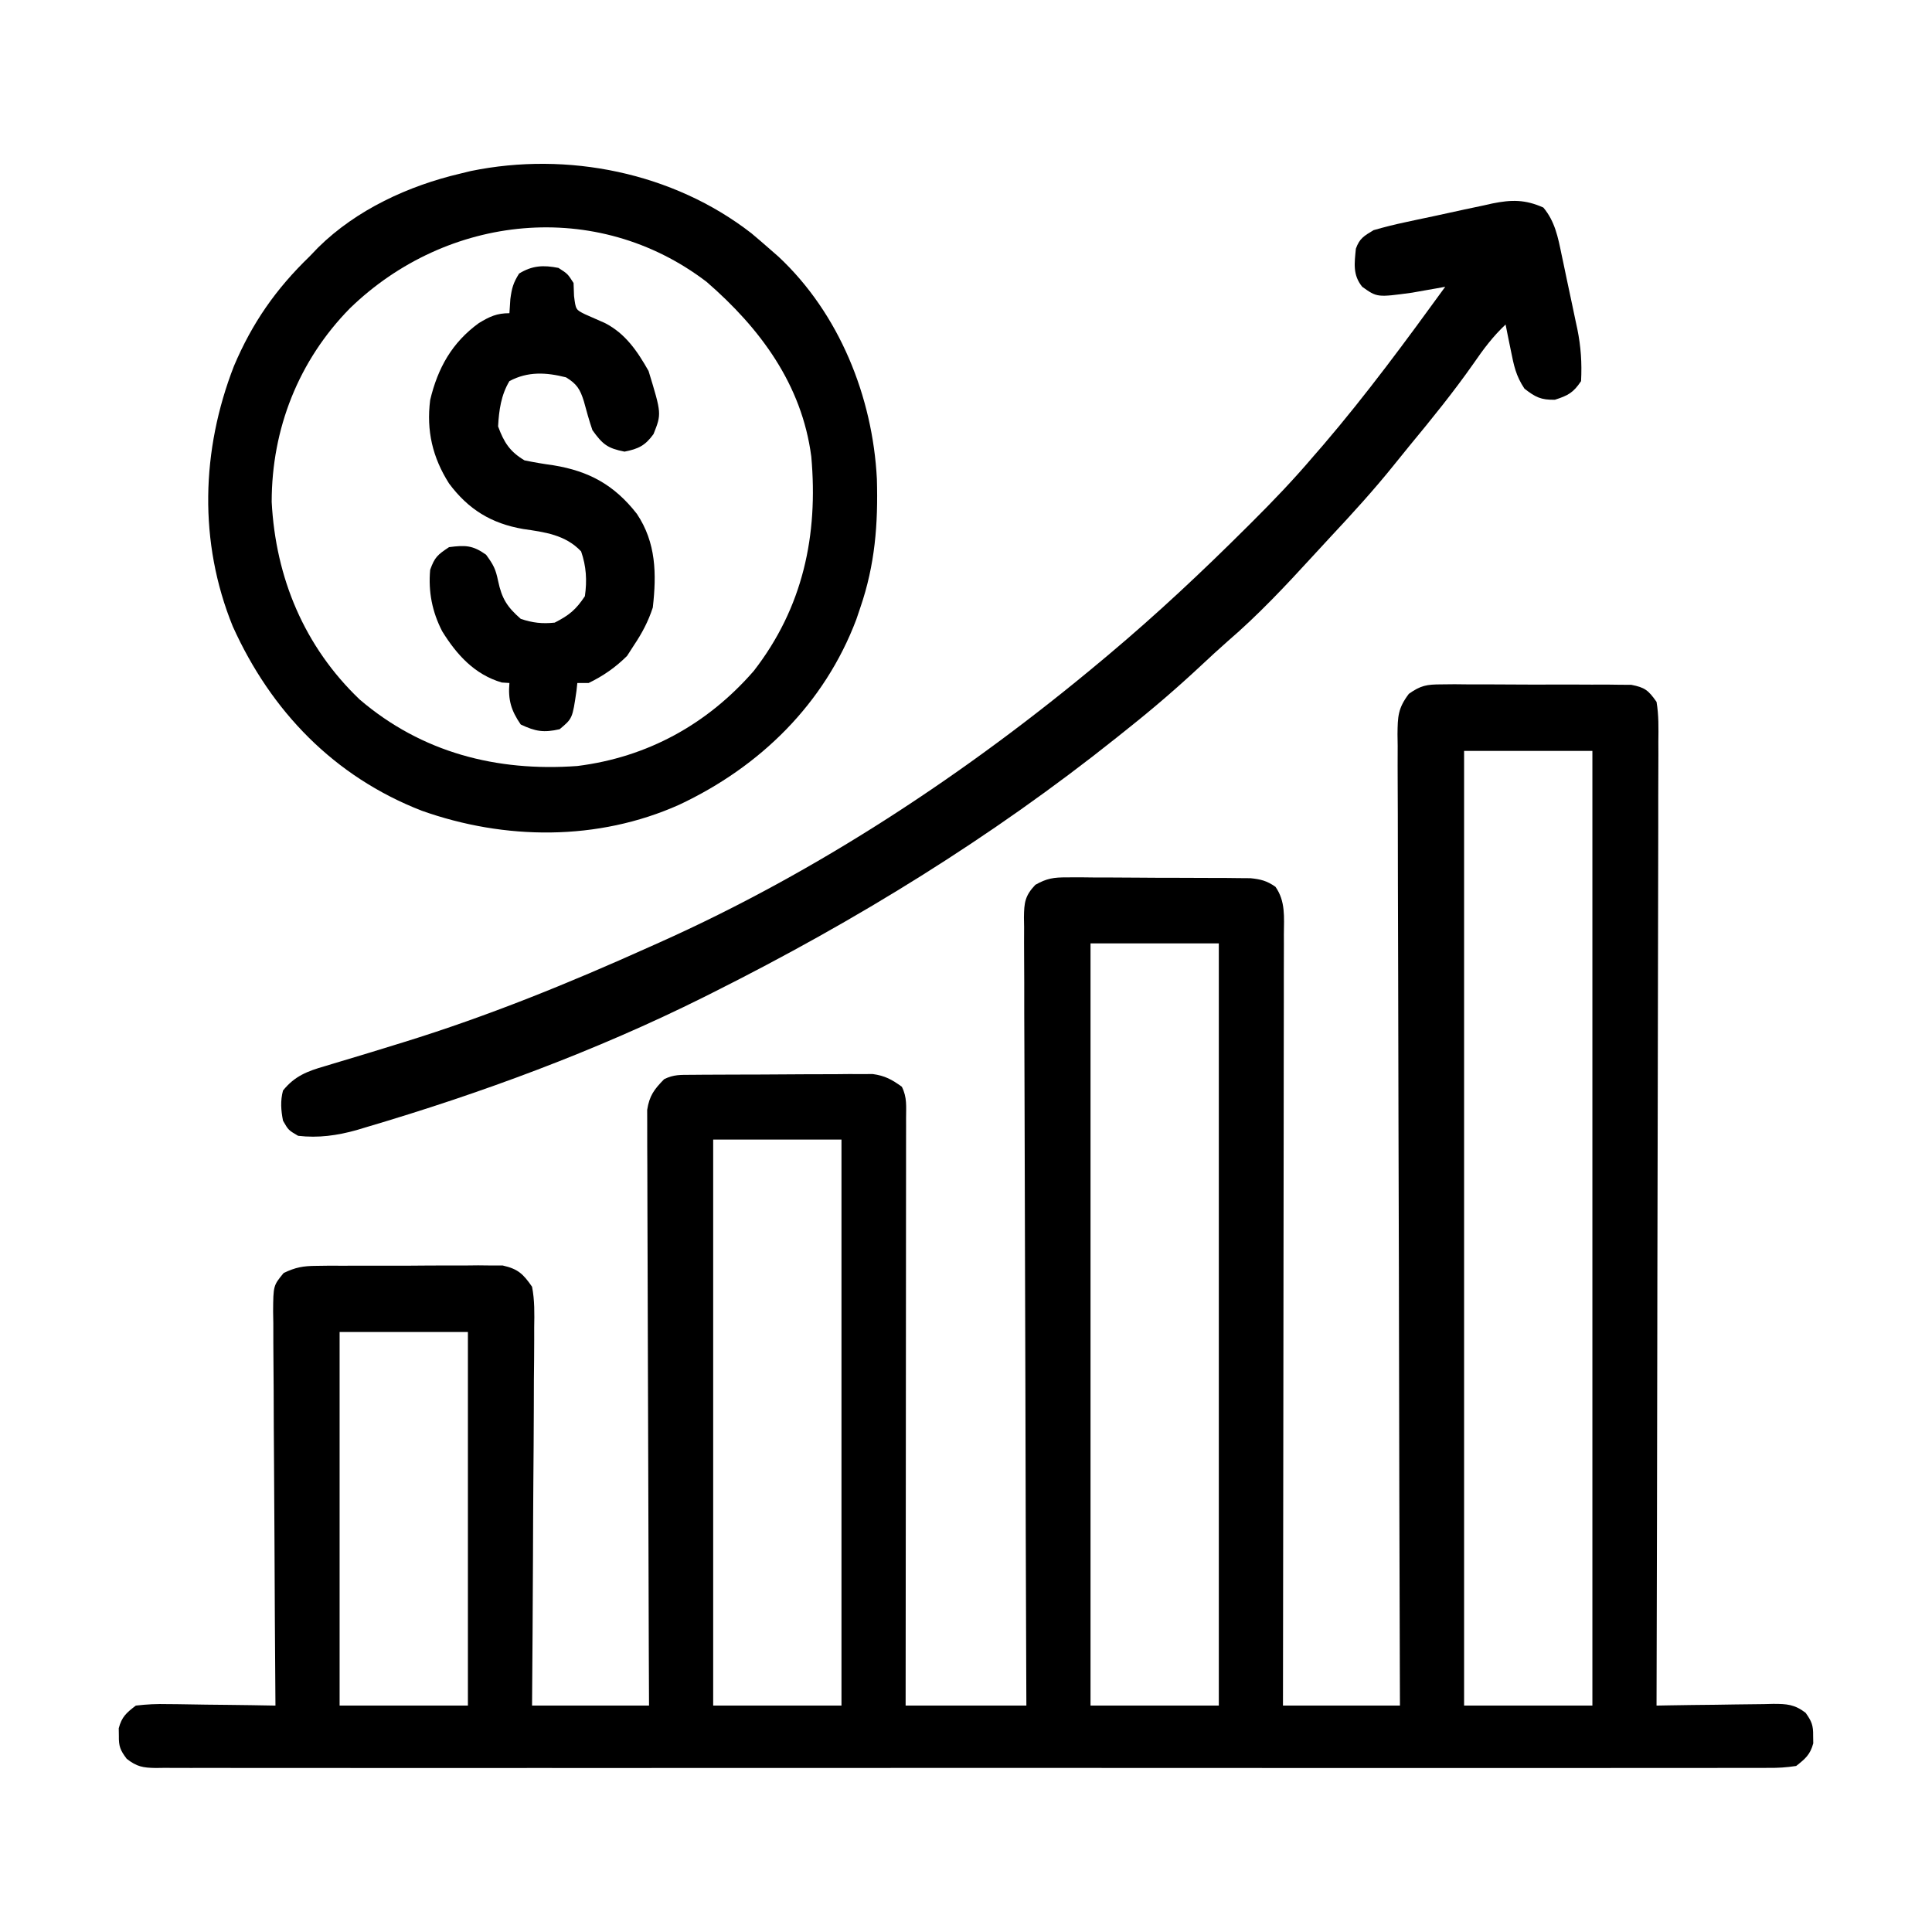
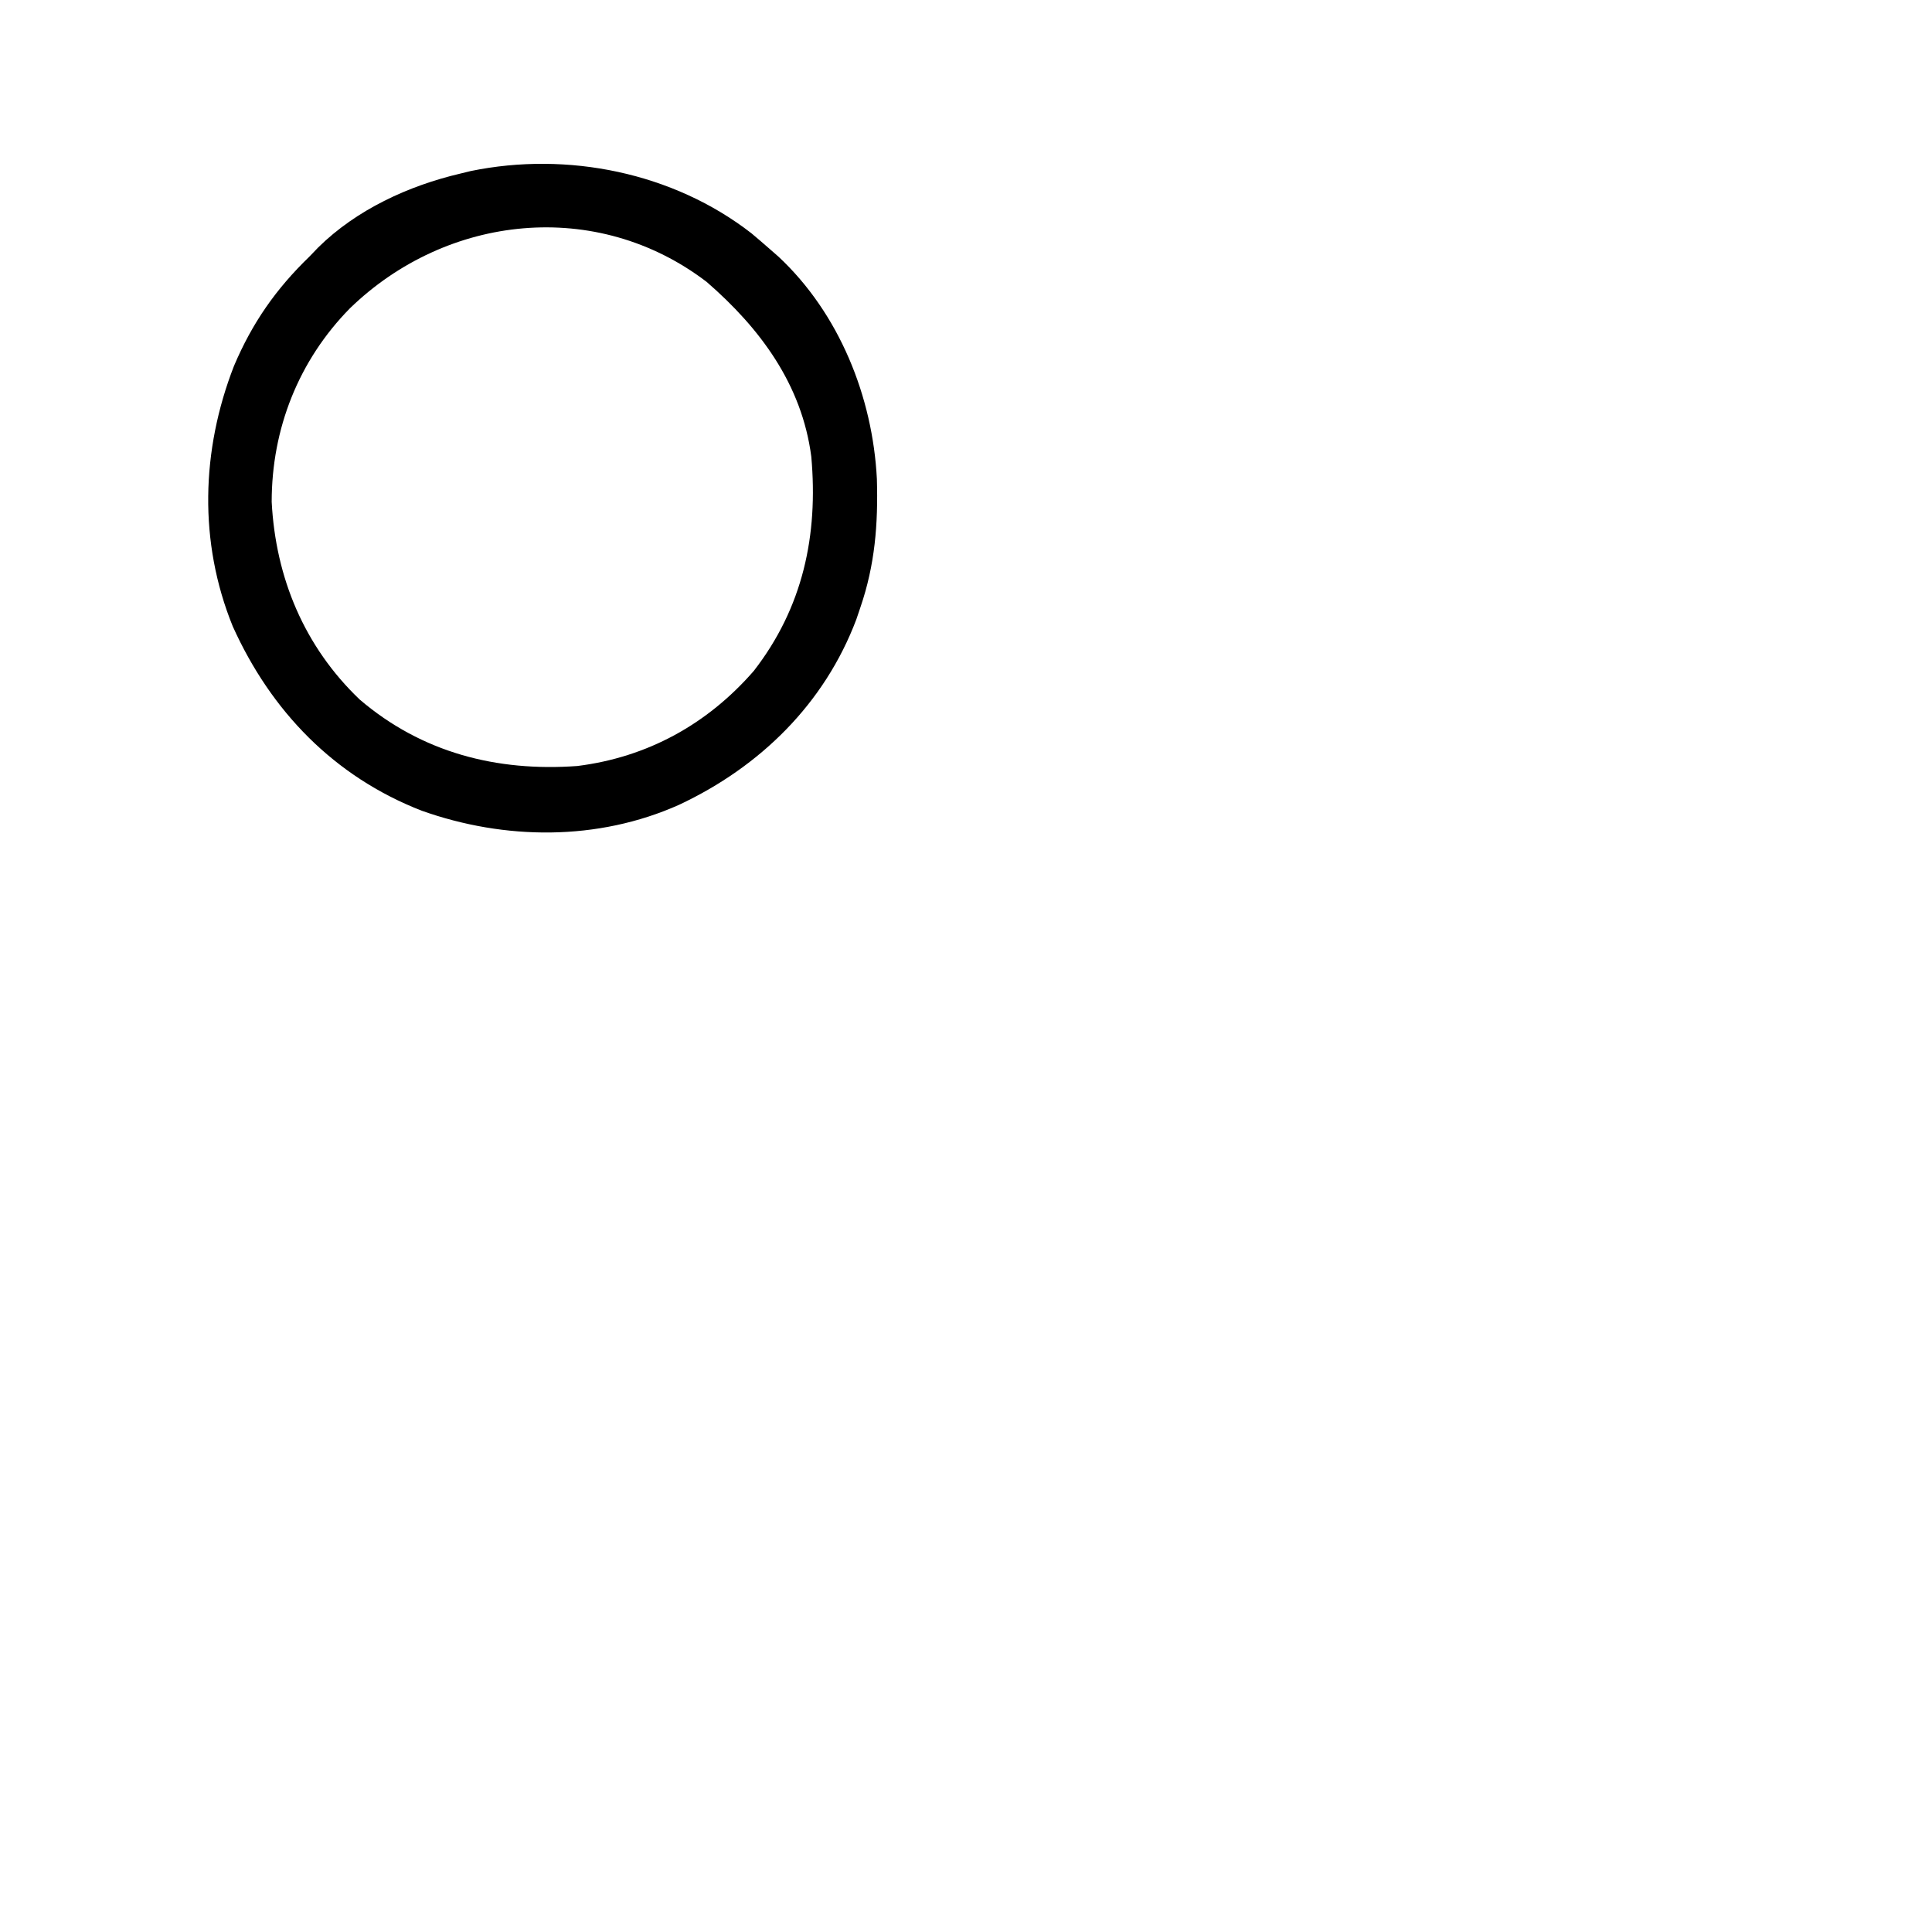
<svg xmlns="http://www.w3.org/2000/svg" version="1.1" width="512" height="512">
-   <path d="M0 0 C1.752 -0.019 1.752 -0.019 3.539 -0.038 C4.791 -0.025 6.044 -0.011 7.334 0.002 C9.273 -0.001 9.273 -0.001 11.252 -0.005 C13.983 -0.008 16.714 0.007 19.445 0.034 C22.941 0.068 26.436 0.062 29.932 0.044 C33.275 0.03 36.617 0.049 39.959 0.065 C41.213 0.06 42.467 0.055 43.759 0.05 C45.507 0.073 45.507 0.073 47.289 0.098 C48.313 0.104 49.337 0.11 50.393 0.116 C54.029 0.813 54.926 1.59 57.08 4.631 C57.684 8.152 57.601 11.646 57.561 15.211 C57.564 16.3 57.568 17.39 57.571 18.512 C57.578 22.176 57.556 25.839 57.534 29.503 C57.533 32.124 57.533 34.746 57.536 37.367 C57.538 43.017 57.525 48.666 57.503 54.316 C57.47 62.485 57.46 70.653 57.455 78.822 C57.446 92.075 57.419 105.328 57.382 118.58 C57.345 131.455 57.317 144.329 57.3 157.203 C57.299 157.997 57.297 158.79 57.296 159.608 C57.291 163.589 57.286 167.569 57.281 171.55 C57.24 204.577 57.169 237.604 57.08 270.631 C58.18 270.61 59.28 270.589 60.413 270.568 C64.498 270.495 68.583 270.449 72.668 270.411 C74.436 270.391 76.203 270.364 77.97 270.329 C80.512 270.281 83.053 270.258 85.595 270.24 C86.778 270.21 86.778 270.21 87.985 270.178 C91.611 270.176 93.647 270.302 96.577 272.531 C98.202 274.802 98.623 275.87 98.58 278.631 C98.59 279.291 98.6 279.951 98.611 280.631 C97.818 283.617 96.502 284.728 94.08 286.631 C91.487 287.023 89.318 287.169 86.727 287.134 C85.981 287.14 85.235 287.146 84.466 287.152 C81.951 287.167 79.437 287.153 76.922 287.139 C75.106 287.144 73.291 287.15 71.475 287.158 C66.475 287.175 61.475 287.166 56.475 287.154 C51.087 287.145 45.699 287.159 40.312 287.17 C29.752 287.188 19.193 287.184 8.634 287.172 C0.054 287.163 -8.525 287.162 -17.104 287.166 C-18.323 287.167 -19.543 287.168 -20.799 287.168 C-23.276 287.17 -25.753 287.171 -28.23 287.172 C-51.476 287.184 -74.722 287.17 -97.968 287.149 C-117.929 287.131 -137.889 287.134 -157.85 287.153 C-181.011 287.174 -204.171 287.182 -227.332 287.17 C-229.8 287.169 -232.268 287.168 -234.736 287.166 C-236.558 287.165 -236.558 287.165 -238.417 287.164 C-246.989 287.161 -255.561 287.167 -264.133 287.176 C-274.575 287.187 -285.017 287.185 -295.459 287.163 C-300.79 287.153 -306.121 287.149 -311.452 287.162 C-316.327 287.174 -321.202 287.167 -326.078 287.146 C-327.846 287.141 -329.615 287.144 -331.383 287.153 C-333.778 287.165 -336.172 287.153 -338.568 287.134 C-339.262 287.144 -339.956 287.153 -340.671 287.163 C-344.029 287.11 -345.672 286.826 -348.347 284.725 C-350.055 282.452 -350.464 281.436 -350.42 278.631 C-350.43 277.971 -350.441 277.311 -350.451 276.631 C-349.645 273.597 -348.421 272.534 -345.92 270.631 C-342.961 270.282 -340.386 270.163 -337.436 270.24 C-336.62 270.246 -335.805 270.252 -334.964 270.258 C-332.366 270.28 -329.768 270.33 -327.17 270.381 C-325.406 270.401 -323.642 270.419 -321.877 270.436 C-317.558 270.48 -313.239 270.549 -308.92 270.631 C-308.925 270.058 -308.929 269.484 -308.934 268.893 C-309.045 254.939 -309.127 240.984 -309.179 227.029 C-309.205 220.281 -309.24 213.533 -309.297 206.784 C-309.353 200.275 -309.382 193.765 -309.395 187.255 C-309.404 184.769 -309.422 182.282 -309.449 179.796 C-309.485 176.319 -309.49 172.843 -309.488 169.366 C-309.506 168.334 -309.524 167.301 -309.542 166.236 C-309.492 159.326 -309.492 159.326 -306.748 155.993 C-303.609 154.481 -301.582 154.119 -298.108 154.098 C-296.963 154.082 -295.818 154.066 -294.639 154.05 C-292.798 154.057 -292.798 154.057 -290.92 154.065 C-289.652 154.058 -288.383 154.052 -287.076 154.046 C-284.396 154.039 -281.717 154.04 -279.037 154.055 C-275.61 154.072 -272.185 154.048 -268.759 154.013 C-265.479 153.986 -262.2 153.996 -258.92 154.002 C-257.079 153.982 -257.079 153.982 -255.201 153.962 C-254.057 153.975 -252.912 153.987 -251.733 154 C-250.226 154.001 -250.226 154.001 -248.69 154.003 C-244.633 154.923 -243.293 156.208 -240.92 159.631 C-240.215 163.222 -240.288 166.739 -240.353 170.388 C-240.352 171.472 -240.351 172.555 -240.35 173.671 C-240.354 177.248 -240.393 180.824 -240.432 184.401 C-240.441 186.882 -240.448 189.364 -240.453 191.845 C-240.472 198.374 -240.522 204.902 -240.577 211.43 C-240.631 218.093 -240.651 224.755 -240.676 231.418 C-240.73 244.489 -240.818 257.56 -240.92 270.631 C-230.69 270.631 -220.46 270.631 -209.92 270.631 C-209.941 265.78 -209.962 260.929 -209.984 255.931 C-210.05 239.926 -210.094 223.92 -210.127 207.915 C-210.148 198.208 -210.176 188.502 -210.222 178.795 C-210.262 170.335 -210.288 161.876 -210.297 153.416 C-210.302 148.936 -210.314 144.456 -210.343 139.976 C-210.37 135.76 -210.379 131.544 -210.373 127.327 C-210.374 125.78 -210.382 124.232 -210.397 122.685 C-210.417 120.571 -210.412 118.458 -210.401 116.345 C-210.405 115.162 -210.409 113.979 -210.412 112.761 C-209.819 108.986 -208.565 107.337 -205.92 104.631 C-203.354 103.348 -201.505 103.49 -198.632 103.47 C-197.527 103.46 -196.422 103.451 -195.284 103.441 C-193.485 103.434 -193.485 103.434 -191.651 103.428 C-190.422 103.422 -189.194 103.417 -187.929 103.411 C-185.325 103.401 -182.722 103.395 -180.118 103.391 C-176.135 103.384 -172.152 103.35 -168.168 103.319 C-165.642 103.312 -163.115 103.307 -160.588 103.303 C-159.395 103.291 -158.202 103.278 -156.973 103.266 C-155.859 103.269 -154.745 103.272 -153.597 103.275 C-152.13 103.269 -152.13 103.269 -150.634 103.264 C-147.417 103.699 -145.533 104.734 -142.92 106.631 C-141.501 109.469 -141.797 111.847 -141.8 115.022 C-141.799 116.017 -141.799 116.017 -141.797 117.032 C-141.796 119.264 -141.801 121.497 -141.807 123.729 C-141.807 125.326 -141.807 126.922 -141.806 128.518 C-141.806 132.861 -141.812 137.204 -141.819 141.546 C-141.825 146.081 -141.826 150.617 -141.827 155.152 C-141.83 163.743 -141.838 172.335 -141.848 180.927 C-141.859 190.707 -141.865 200.487 -141.87 210.266 C-141.88 230.388 -141.899 250.51 -141.92 270.631 C-131.36 270.631 -120.8 270.631 -109.92 270.631 C-109.931 267.946 -109.942 265.262 -109.954 262.496 C-110.056 237.244 -110.13 211.993 -110.179 186.741 C-110.205 173.757 -110.24 160.774 -110.297 147.791 C-110.347 136.477 -110.379 125.163 -110.391 113.85 C-110.397 107.857 -110.413 101.864 -110.449 95.871 C-110.483 90.234 -110.493 84.597 -110.486 78.96 C-110.487 76.888 -110.497 74.816 -110.516 72.744 C-110.541 69.92 -110.535 67.098 -110.521 64.274 C-110.543 63.037 -110.543 63.037 -110.566 61.775 C-110.514 57.831 -110.307 56.041 -107.554 53.122 C-104.499 51.393 -102.678 51.135 -99.184 51.145 C-97.492 51.136 -97.492 51.136 -95.766 51.127 C-94.557 51.141 -93.349 51.155 -92.104 51.17 C-90.855 51.171 -89.607 51.172 -88.32 51.173 C-85.683 51.179 -83.047 51.193 -80.41 51.219 C-77.035 51.253 -73.66 51.261 -70.285 51.26 C-67.058 51.26 -63.831 51.278 -60.604 51.295 C-59.393 51.297 -58.183 51.3 -56.936 51.302 C-55.811 51.315 -54.686 51.327 -53.527 51.341 C-52.539 51.348 -51.55 51.356 -50.531 51.364 C-47.774 51.646 -46.192 52.054 -43.92 53.631 C-41.212 57.44 -41.648 61.724 -41.68 66.198 C-41.677 67.508 -41.677 67.508 -41.674 68.845 C-41.671 71.776 -41.682 74.707 -41.693 77.638 C-41.694 79.737 -41.693 81.836 -41.692 83.935 C-41.692 89.639 -41.703 95.343 -41.717 101.048 C-41.73 107.007 -41.731 112.966 -41.733 118.925 C-41.74 130.212 -41.756 141.499 -41.776 152.786 C-41.798 165.634 -41.809 178.483 -41.82 191.332 C-41.84 217.765 -41.876 244.198 -41.92 270.631 C-31.69 270.631 -21.46 270.631 -10.92 270.631 C-10.931 267.322 -10.942 264.013 -10.954 260.604 C-11.053 230.272 -11.128 199.94 -11.175 169.608 C-11.182 165.634 -11.188 161.66 -11.195 157.686 C-11.196 156.894 -11.197 156.103 -11.199 155.288 C-11.221 142.471 -11.26 129.655 -11.306 116.838 C-11.353 103.691 -11.38 90.543 -11.391 77.395 C-11.397 69.28 -11.419 61.165 -11.46 53.05 C-11.489 46.831 -11.492 40.612 -11.486 34.393 C-11.487 31.839 -11.497 29.285 -11.516 26.732 C-11.541 23.252 -11.535 19.773 -11.521 16.293 C-11.536 15.276 -11.551 14.26 -11.566 13.212 C-11.515 8.516 -11.459 6.345 -8.558 2.504 C-5.432 0.285 -3.807 0.004 0 0 Z M6.08 17.631 C6.08 101.121 6.08 184.611 6.08 270.631 C17.3 270.631 28.52 270.631 40.08 270.631 C40.08 187.141 40.08 103.651 40.08 17.631 C28.86 17.631 17.64 17.631 6.08 17.631 Z M-92.92 68.631 C-92.92 135.291 -92.92 201.951 -92.92 270.631 C-81.7 270.631 -70.48 270.631 -58.92 270.631 C-58.92 203.971 -58.92 137.311 -58.92 68.631 C-70.14 68.631 -81.36 68.631 -92.92 68.631 Z M-192.92 120.631 C-192.92 170.131 -192.92 219.631 -192.92 270.631 C-181.7 270.631 -170.48 270.631 -158.92 270.631 C-158.92 221.131 -158.92 171.631 -158.92 120.631 C-170.14 120.631 -181.36 120.631 -192.92 120.631 Z M-291.92 171.631 C-291.92 204.301 -291.92 236.971 -291.92 270.631 C-280.7 270.631 -269.48 270.631 -257.92 270.631 C-257.92 237.961 -257.92 205.291 -257.92 171.631 C-269.14 171.631 -280.36 171.631 -291.92 171.631 Z " fill="#000000" transform="translate(381.92,181.369)" />
  <path d="M0 0 C1.641 1.377 3.267 2.773 4.875 4.188 C6.018 5.187 6.018 5.187 7.184 6.207 C23.287 21.25 32.142 43.322 33.258 65.109 C33.605 77.056 32.765 87.85 28.875 99.188 C28.524 100.226 28.174 101.265 27.812 102.336 C19.349 124.73 2.296 141.389 -19.145 151.461 C-40.712 161.113 -65.387 160.858 -87.406 153.02 C-110.578 143.979 -127.286 126.691 -137.438 104.188 C-146.515 81.864 -145.817 57.498 -137.125 35.188 C-132.292 23.776 -126.005 14.763 -117.125 6.188 C-116.358 5.39 -115.591 4.592 -114.801 3.77 C-104.652 -6.241 -90.891 -12.585 -77.125 -15.812 C-76.212 -16.036 -75.3 -16.259 -74.359 -16.488 C-48.735 -21.749 -20.724 -16.094 0 0 Z M-106.375 19.875 C-119.998 33.724 -127.125 51.827 -127.125 71.188 C-126.084 91.298 -118.484 109.546 -103.812 123.562 C-87.344 137.636 -67.51 142.736 -46.125 141.188 C-27.554 138.862 -11.68 130.131 0.625 116 C13.675 99.192 17.74 80.054 15.875 59.188 C13.377 40.047 2.31 25.175 -11.875 12.875 C-41.02 -9.366 -80.69 -5.031 -106.375 19.875 Z " fill="#000000" transform="translate(199.125,61.812)" />
-   <path d="M0 0 C3.063 3.63 3.889 7.866 4.824 12.426 C5.051 13.485 5.051 13.485 5.282 14.566 C5.598 16.056 5.91 17.546 6.217 19.037 C6.684 21.298 7.17 23.554 7.658 25.811 C7.965 27.265 8.27 28.72 8.574 30.176 C8.718 30.841 8.862 31.505 9.01 32.191 C9.966 36.911 10.249 41.211 10 46 C7.957 49.065 6.559 49.822 3.062 50.938 C-0.629 51.013 -2.113 50.246 -5 48 C-7.299 44.551 -7.808 41.862 -8.625 37.812 C-8.885 36.54 -9.146 35.268 -9.414 33.957 C-9.607 32.981 -9.801 32.005 -10 31 C-13.32 34.102 -15.877 37.524 -18.438 41.25 C-23.771 48.864 -29.59 56.031 -35.512 63.191 C-36.822 64.784 -38.116 66.391 -39.406 68 C-44.798 74.72 -50.549 81.036 -56.434 87.321 C-58.016 89.017 -59.586 90.723 -61.152 92.434 C-68.356 100.297 -75.579 108.004 -83.68 114.961 C-86.04 117.035 -88.339 119.165 -90.636 121.31 C-96.888 127.146 -103.295 132.684 -110 138 C-111.043 138.836 -112.086 139.672 -113.129 140.508 C-146.317 166.981 -182.078 188.987 -220 208 C-220.859 208.432 -221.718 208.863 -222.603 209.308 C-251.076 223.494 -281.551 234.751 -312.062 243.75 C-312.858 243.99 -313.653 244.23 -314.472 244.478 C-319.618 245.922 -324.655 246.633 -330 246 C-332.562 244.5 -332.562 244.5 -334 242 C-334.542 239.218 -334.73 236.749 -334 234 C-330.9 230.16 -327.543 228.876 -322.938 227.555 C-322.243 227.344 -321.548 227.133 -320.832 226.915 C-319.337 226.462 -317.841 226.014 -316.343 225.57 C-312.351 224.385 -308.373 223.152 -304.395 221.922 C-303.592 221.675 -302.79 221.428 -301.963 221.173 C-279.663 214.279 -258.259 205.568 -237 196 C-235.707 195.424 -235.707 195.424 -234.388 194.836 C-192.099 175.94 -152.446 149.68 -117 120 C-116.393 119.492 -115.786 118.985 -115.161 118.461 C-102.434 107.771 -90.393 96.481 -78.625 84.75 C-77.913 84.042 -77.913 84.042 -77.187 83.32 C-71.566 77.724 -66.133 72.047 -61 66 C-60.123 64.99 -59.245 63.981 -58.367 62.973 C-46.861 49.537 -36.391 35.306 -26 21 C-27.195 21.217 -27.195 21.217 -28.414 21.438 C-29.474 21.623 -30.533 21.809 -31.625 22 C-32.669 22.186 -33.713 22.371 -34.789 22.562 C-44.047 23.824 -44.047 23.824 -48 21 C-50.563 17.827 -50.048 14.739 -49.68 10.902 C-48.698 8.155 -47.506 7.525 -45 6 C-42.168 5.182 -39.42 4.491 -36.543 3.887 C-35.722 3.709 -34.901 3.531 -34.055 3.347 C-32.32 2.975 -30.584 2.608 -28.847 2.246 C-26.203 1.691 -23.566 1.107 -20.928 0.521 C-19.237 0.162 -17.547 -0.195 -15.855 -0.551 C-15.073 -0.727 -14.29 -0.903 -13.484 -1.084 C-8.469 -2.095 -4.819 -2.157 0 0 Z " fill="#000000" transform="translate(409,55)" />
-   <path d="M0 0 C2.438 1.562 2.438 1.562 4 4 C4.041 5.134 4.082 6.269 4.125 7.438 C4.578 11.063 4.578 11.063 7.031 12.281 C8.803 13.071 10.578 13.853 12.355 14.629 C17.786 17.444 20.921 22.095 23.875 27.312 C27.334 38.651 27.334 38.651 25.188 44.039 C22.983 47.1 21.154 47.97 17.5 48.688 C12.967 47.797 11.7 46.75 9 43 C8.126 40.461 7.428 37.903 6.723 35.312 C5.735 32.151 4.855 30.728 2 29 C-3.233 27.672 -8.13 27.387 -13 30 C-15.206 33.677 -15.776 37.752 -16 42 C-14.448 46.247 -12.87 48.695 -9 51 C-6.418 51.533 -3.916 51.956 -1.312 52.312 C8.115 53.856 14.824 57.535 20.781 65.18 C25.878 72.793 26.016 81.078 25 90 C23.792 93.702 22.162 96.773 20 100 C19.402 100.928 18.804 101.856 18.188 102.812 C15.184 105.816 11.83 108.152 8 110 C7.01 110 6.02 110 5 110 C4.925 110.687 4.85 111.374 4.773 112.082 C3.704 119.411 3.704 119.411 0.312 122.25 C-3.926 123.21 -6.072 122.853 -10 121 C-12.542 117.309 -13.393 114.457 -13 110 C-13.66 109.959 -14.32 109.918 -15 109.875 C-22.198 107.776 -26.959 102.531 -30.812 96.301 C-33.469 91.155 -34.527 85.797 -34 80 C-32.793 76.657 -32.079 76.053 -29 74 C-24.72 73.445 -22.745 73.471 -19.188 76 C-17.189 78.741 -16.656 79.804 -16 82.938 C-15.02 87.601 -13.636 89.828 -10 93 C-6.925 94.061 -4.233 94.353 -1 94 C2.847 92.042 4.61 90.586 7 87 C7.597 82.857 7.374 79.075 6 75.125 C1.857 70.723 -3.646 70.015 -9.375 69.188 C-17.811 67.727 -23.881 63.999 -29 57.125 C-33.37 50.246 -35.036 43.129 -34 35 C-31.979 26.531 -28.219 19.783 -21.098 14.621 C-18.256 12.897 -16.357 12 -13 12 C-12.918 10.762 -12.835 9.525 -12.75 8.25 C-12.368 5.379 -12.006 4.01 -10.438 1.5 C-6.951 -0.646 -3.989 -0.794 0 0 Z " fill="#000000" transform="translate(148,71)" />
</svg>